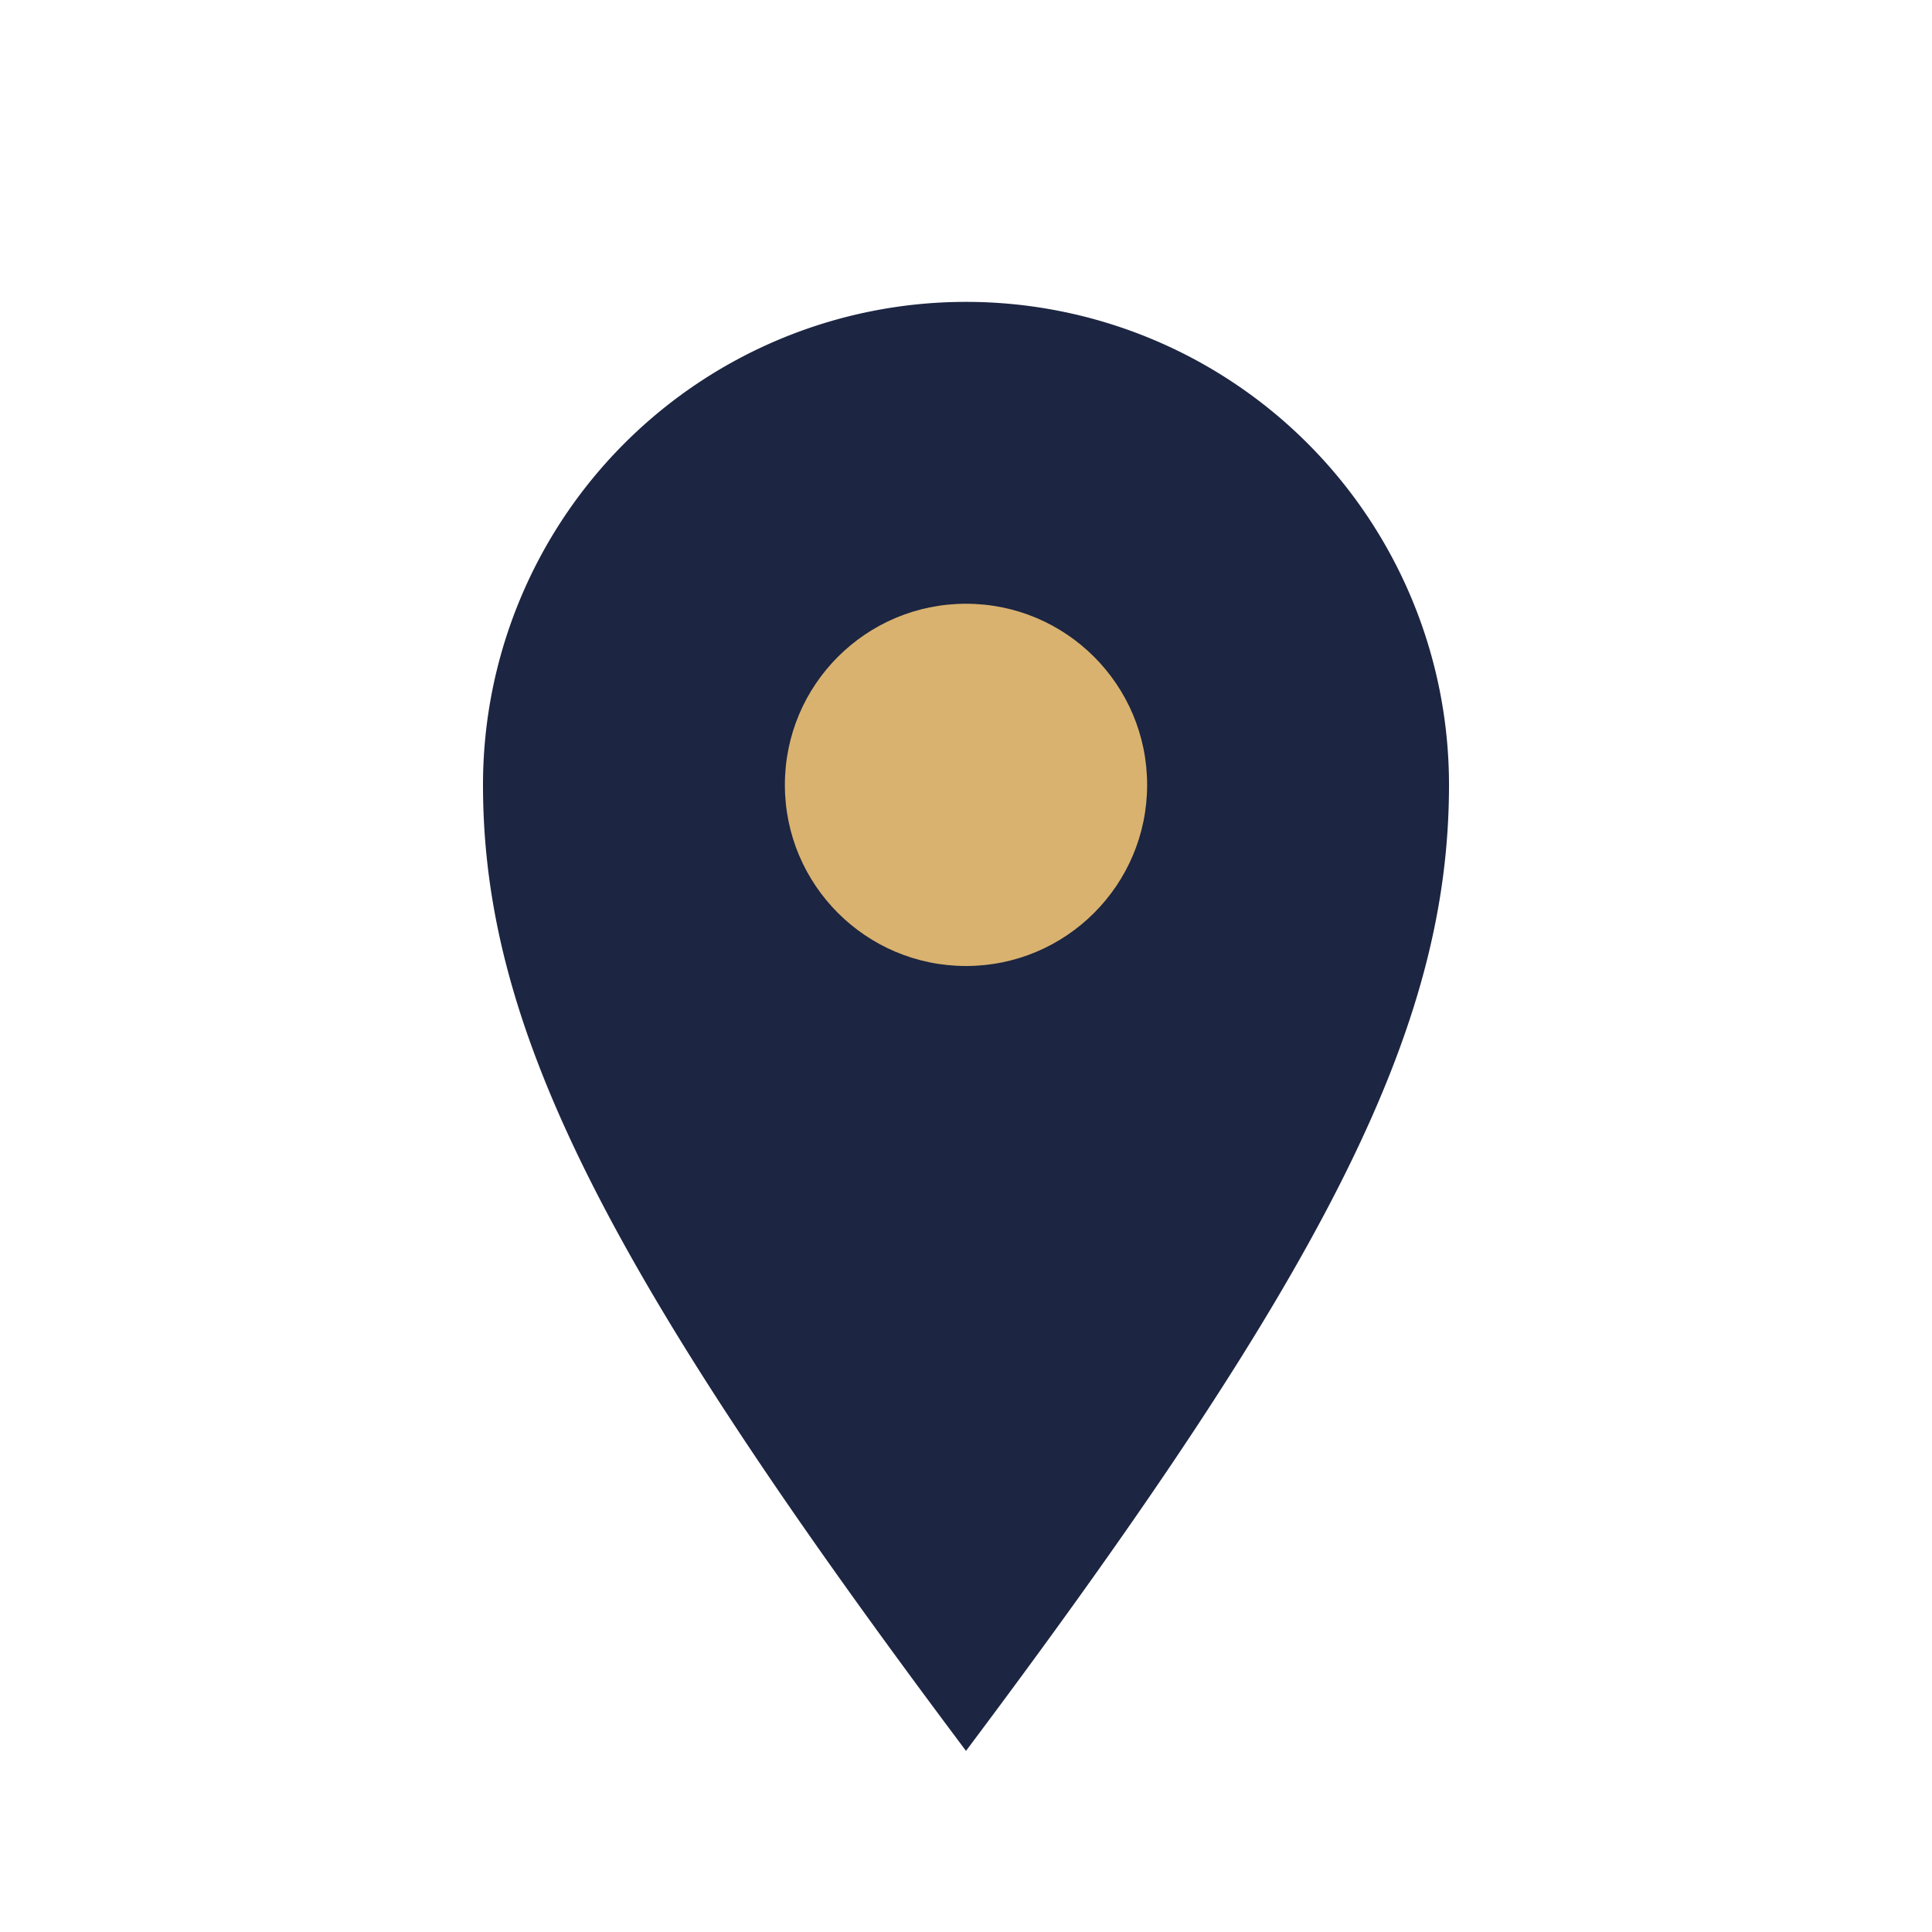
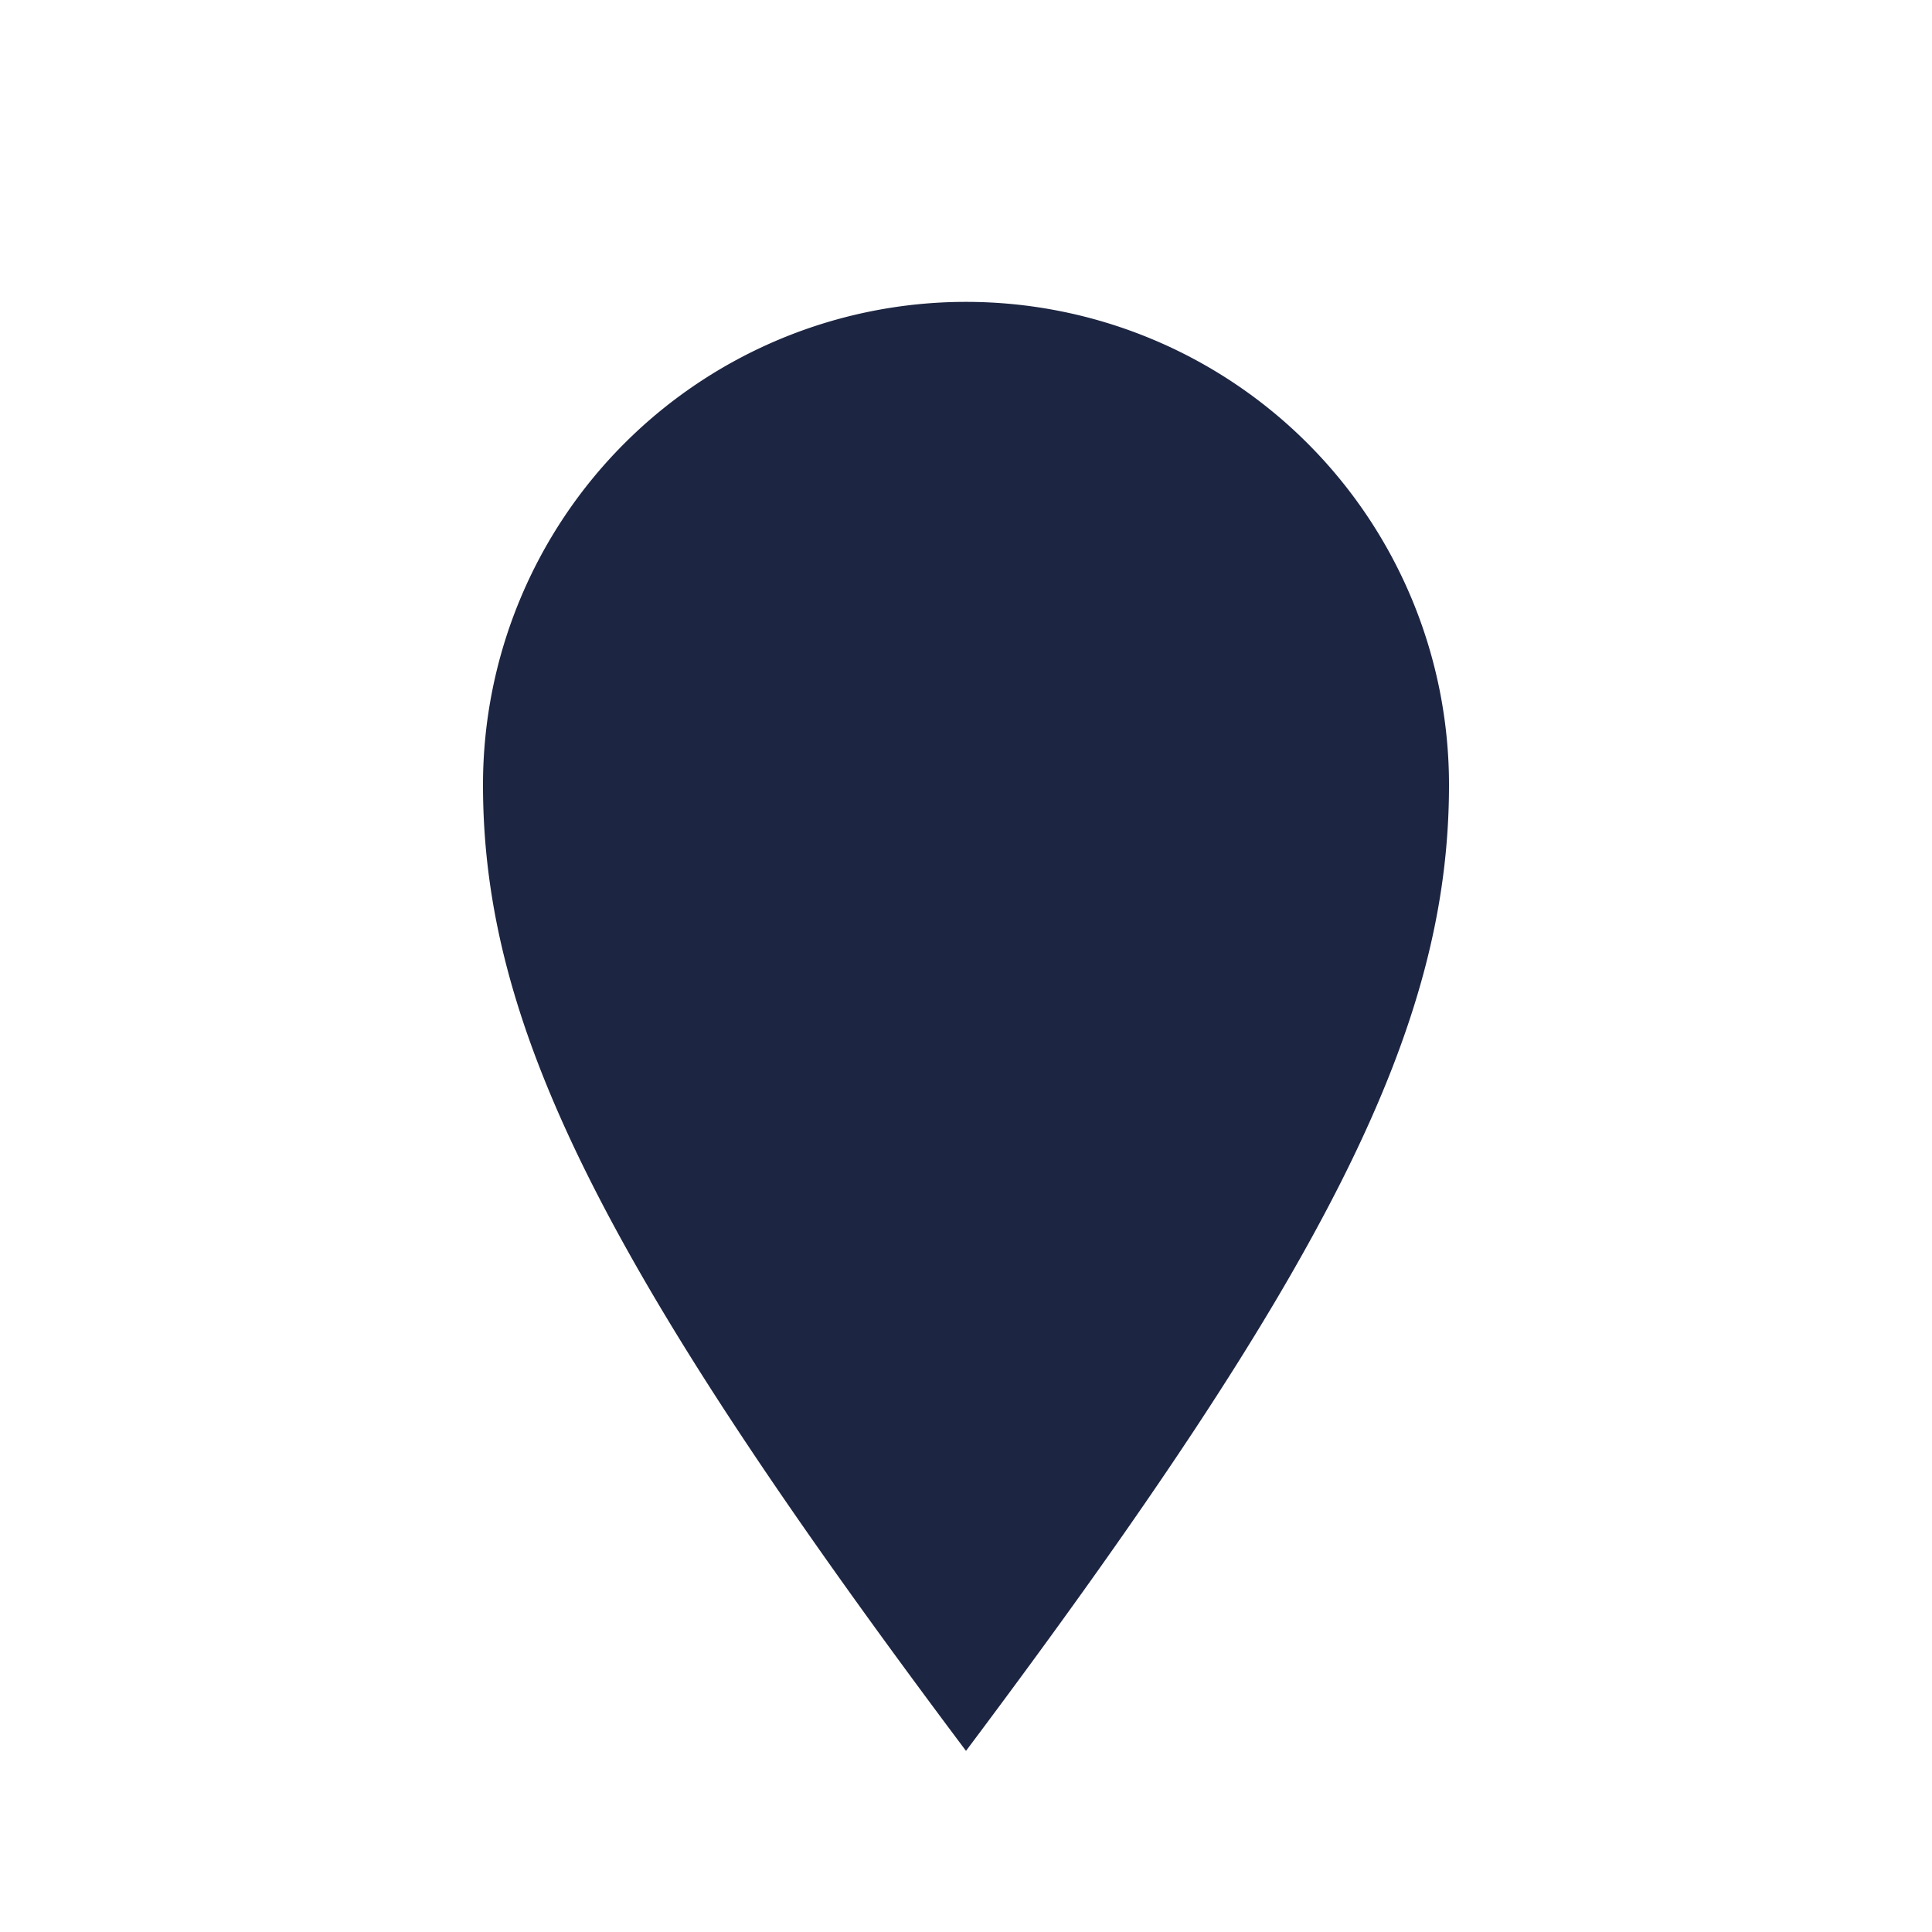
<svg xmlns="http://www.w3.org/2000/svg" width="32" height="32" viewBox="0 0 32 32">
  <path d="M16 29c6-8 8-12 8-16a8 8 0 10-16 0c0 4 2 8 8 16z" fill="#1C2541" />
-   <circle cx="16" cy="13" r="3" fill="#D9B26F" />
</svg>